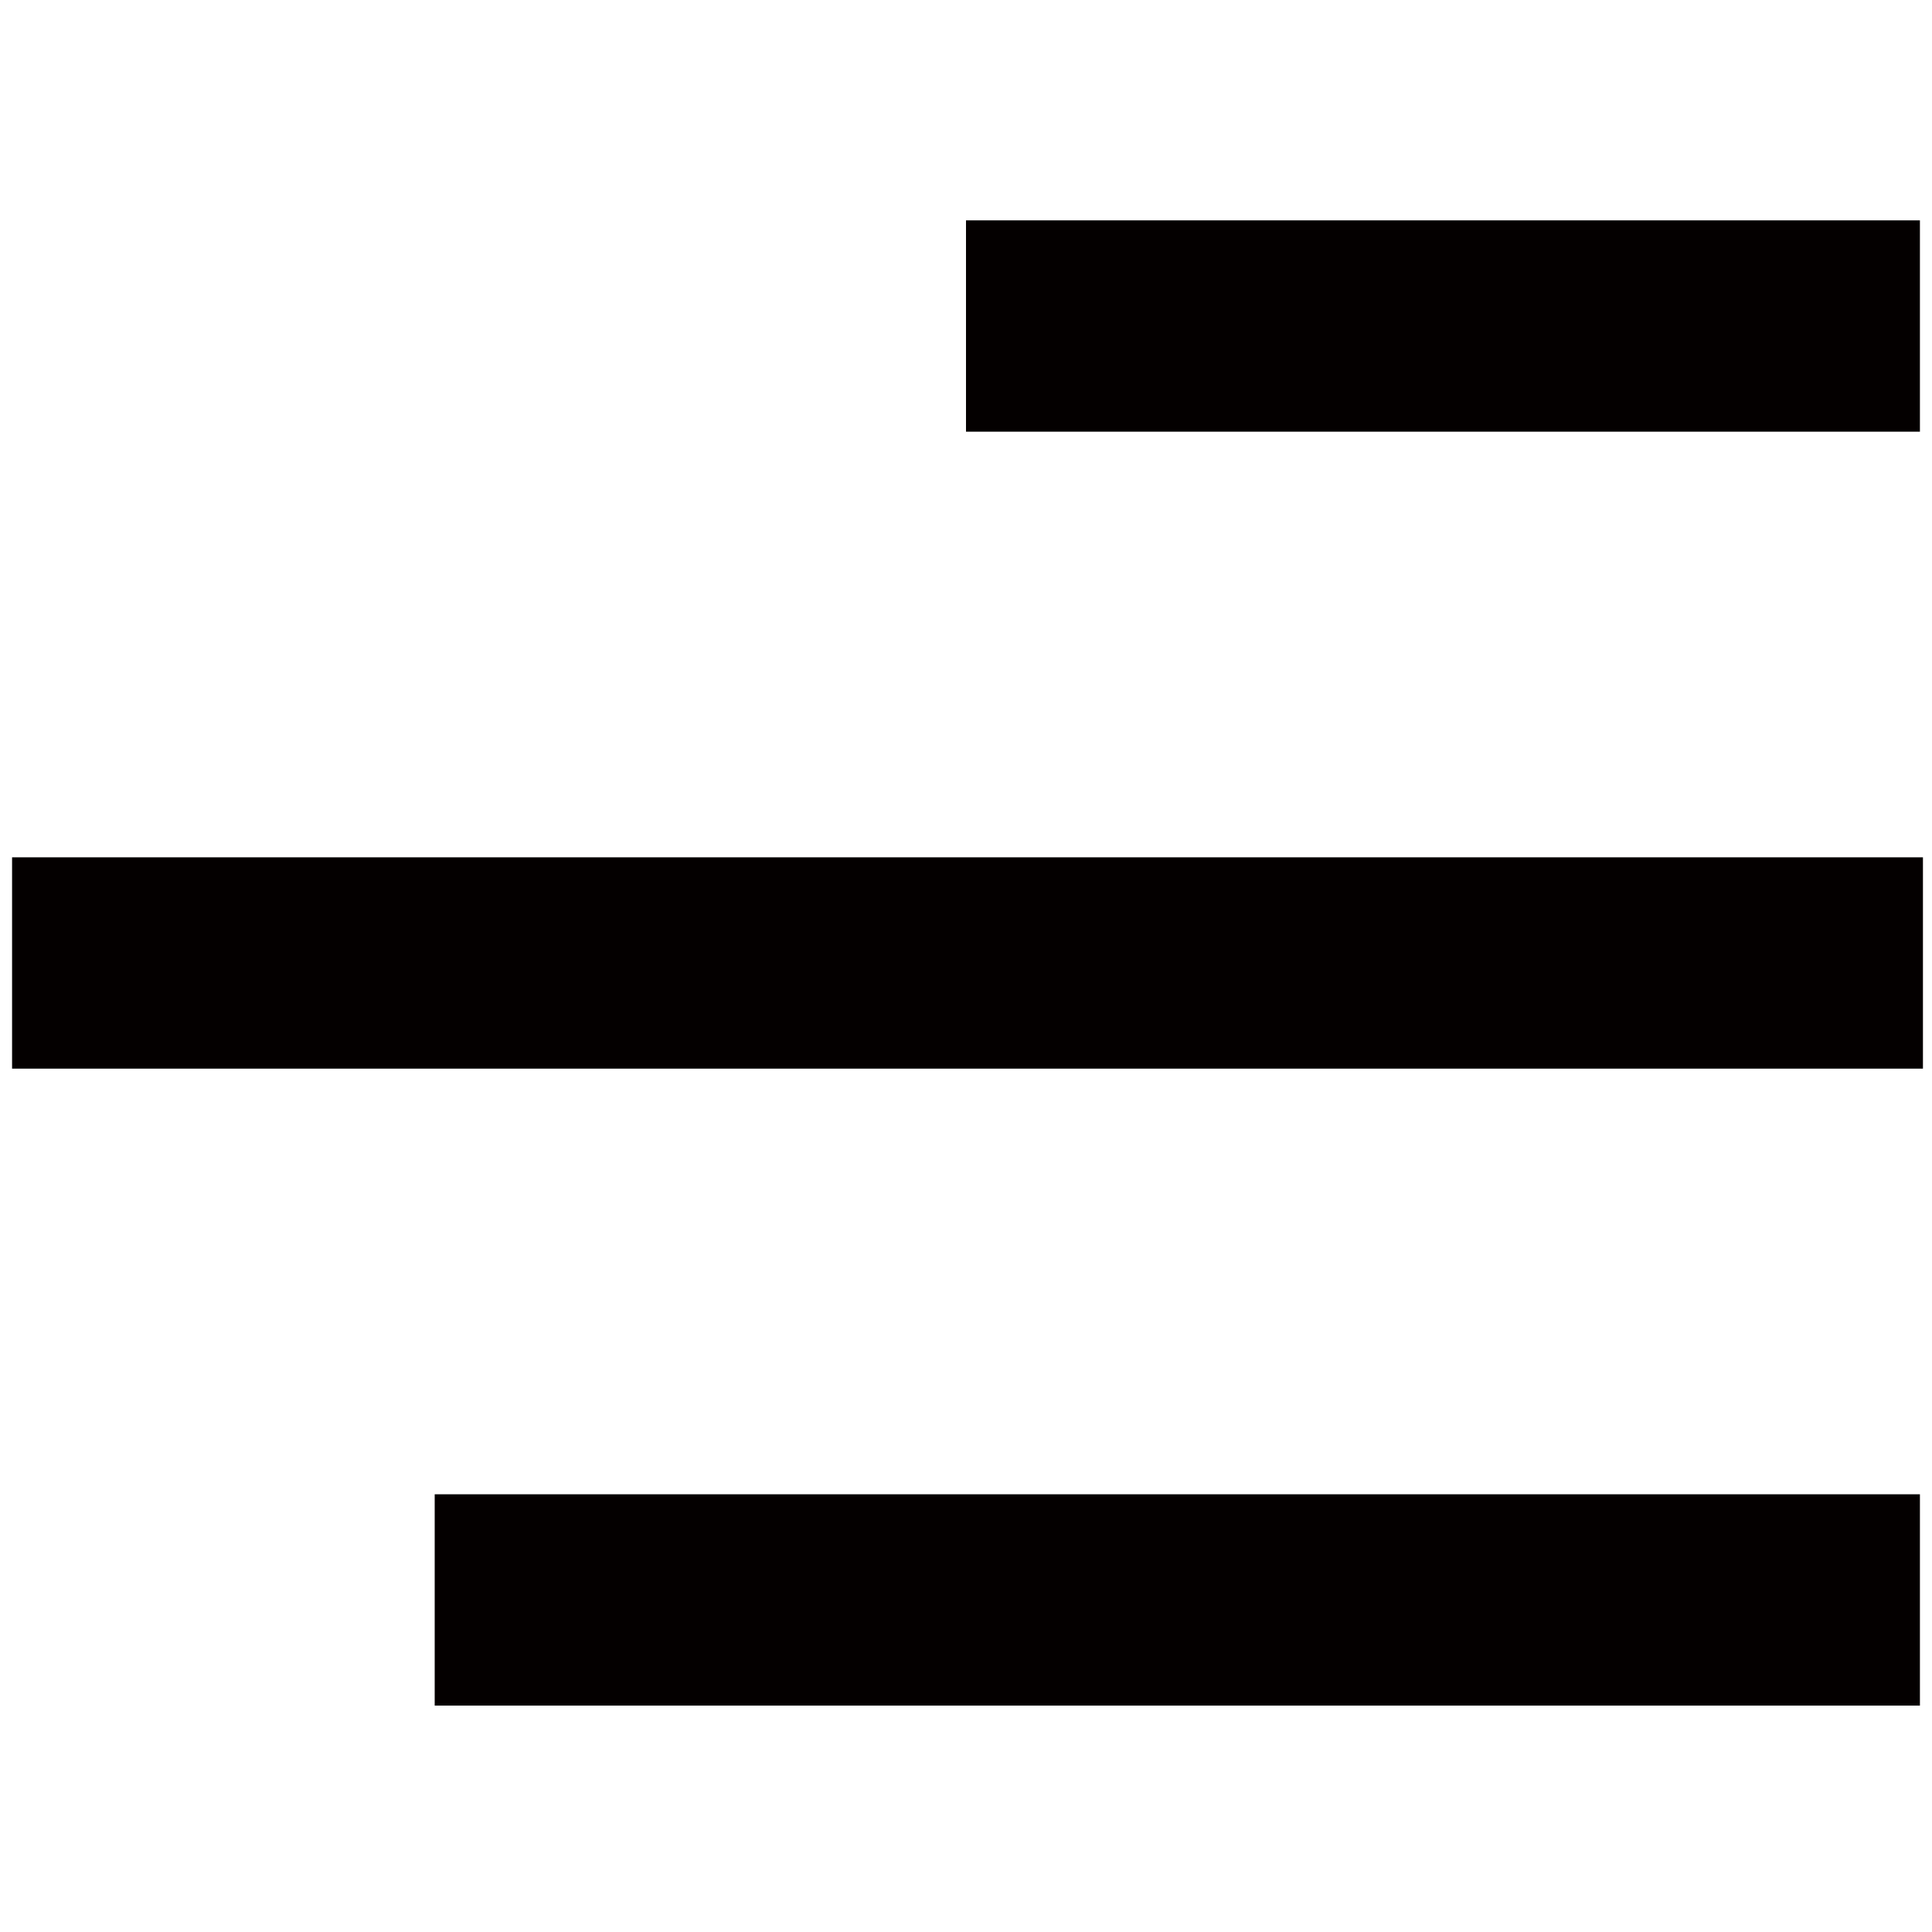
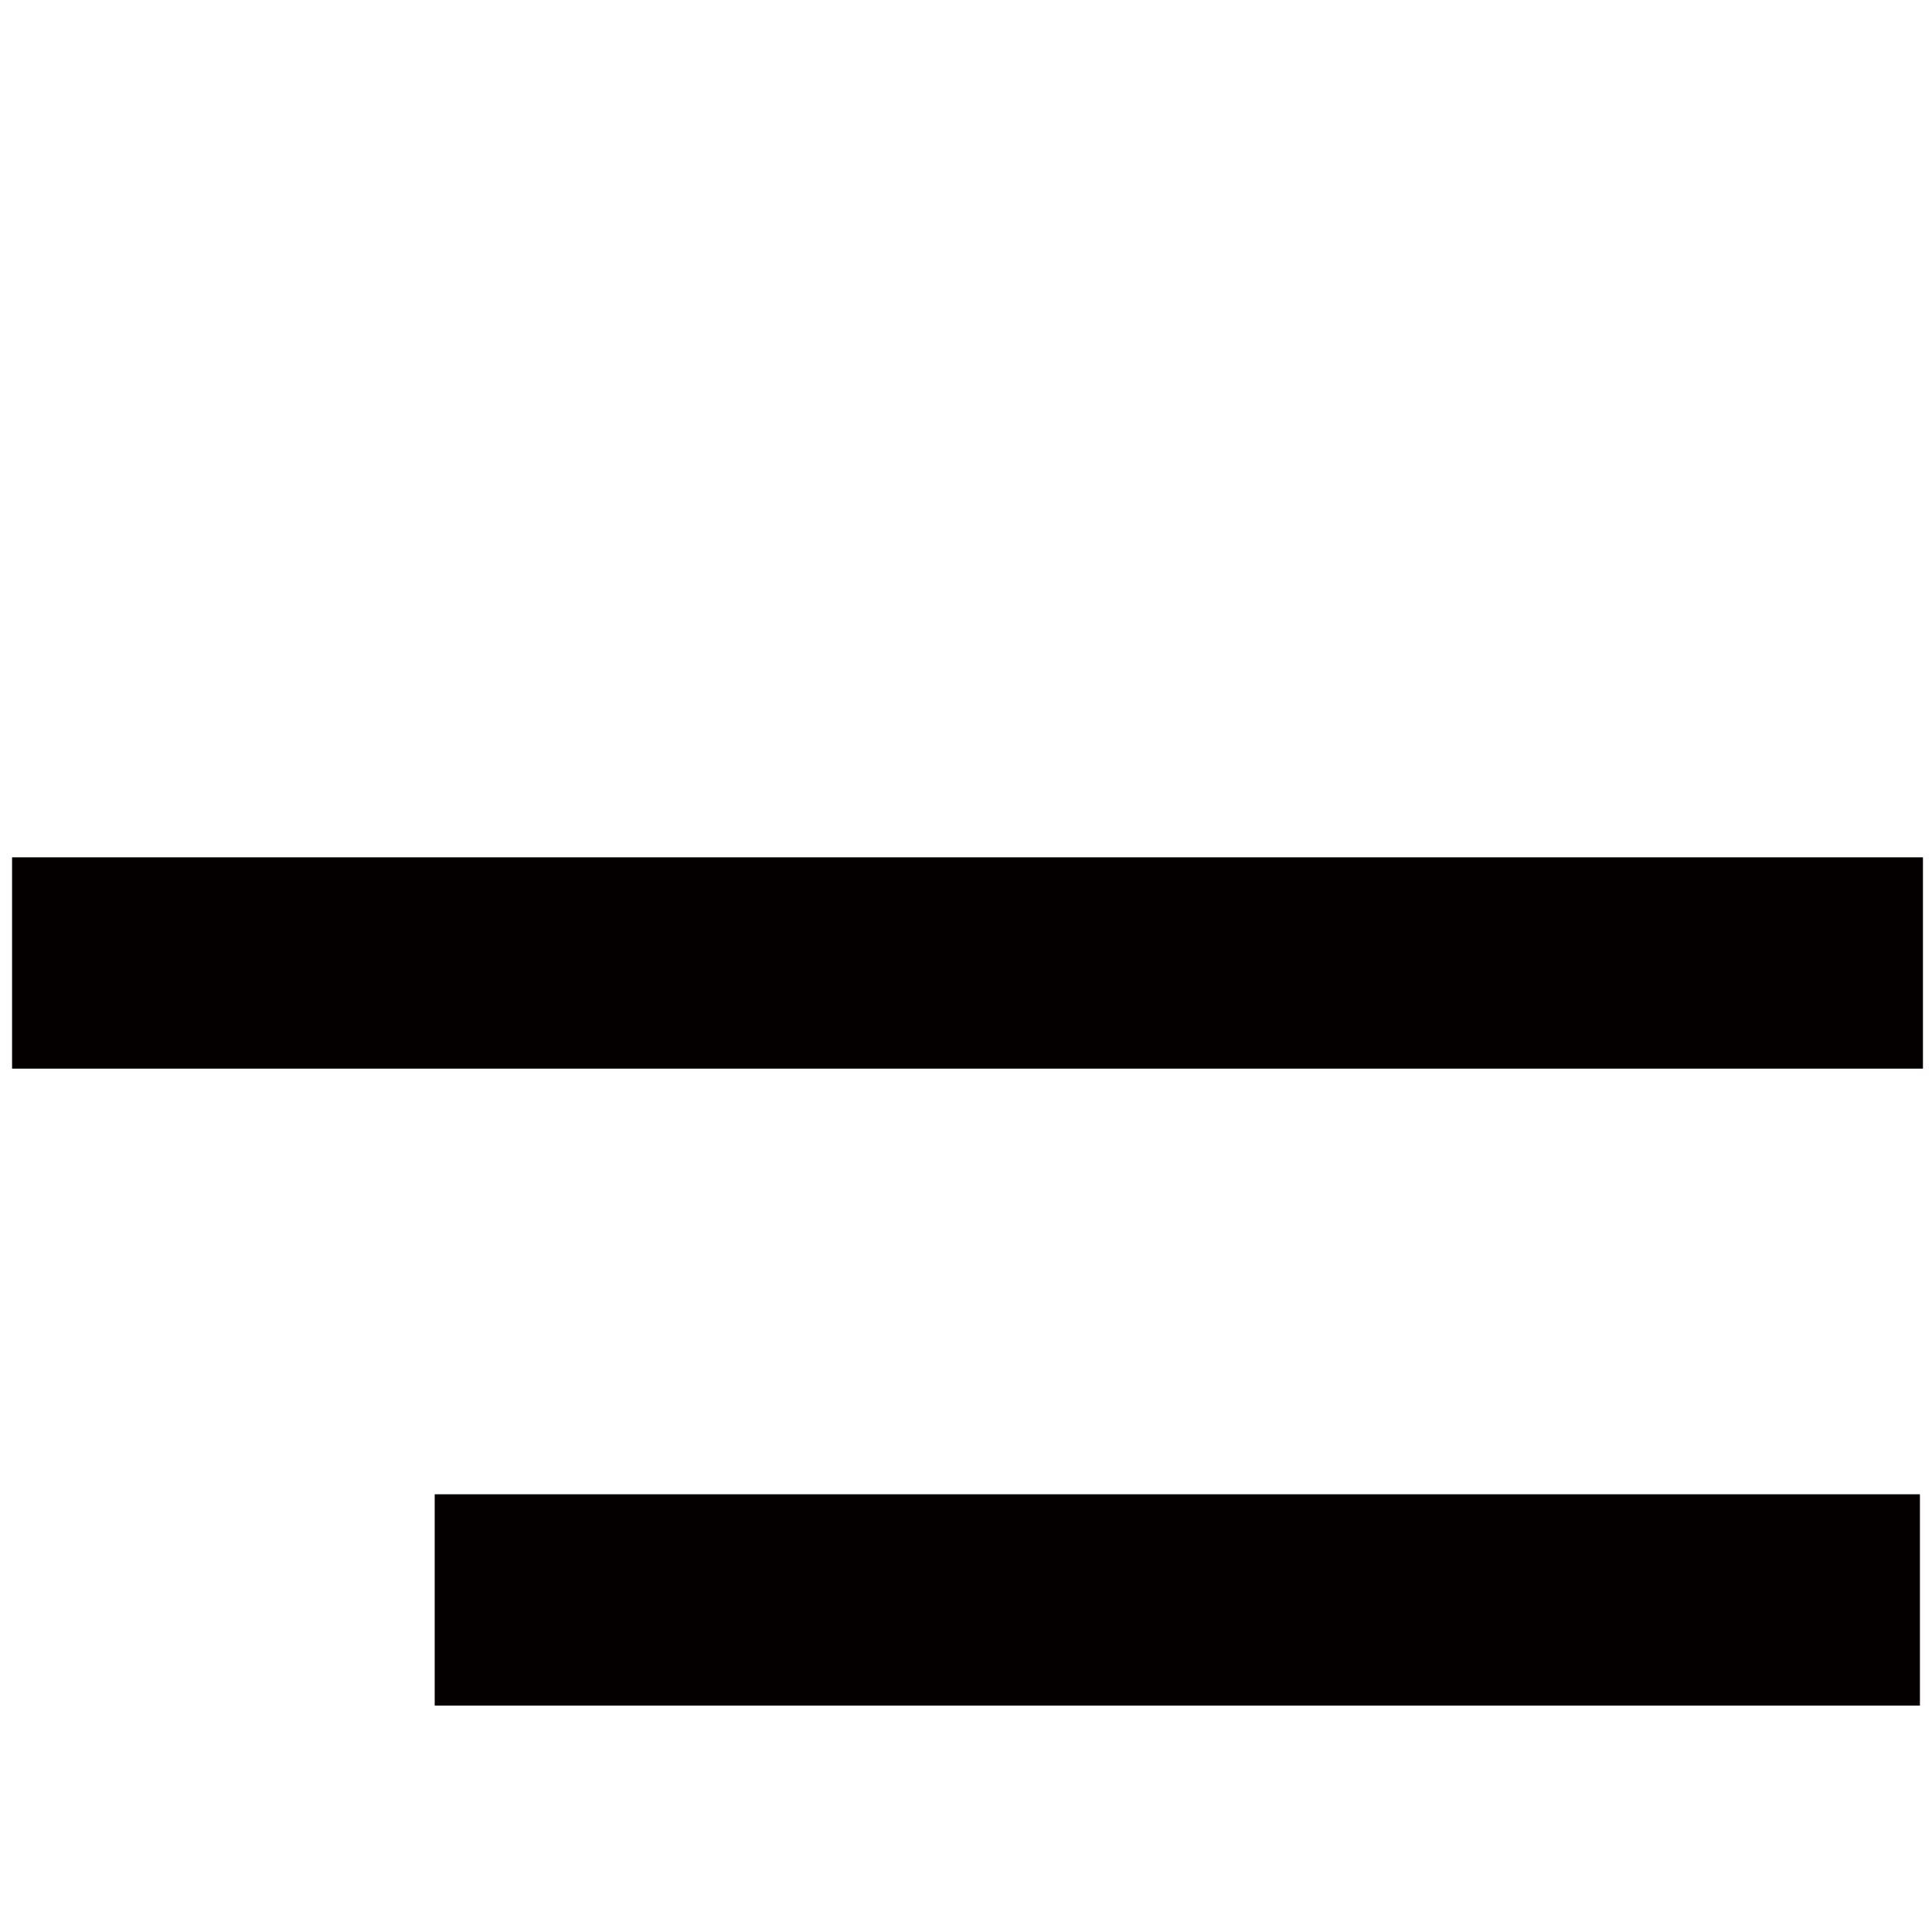
<svg xmlns="http://www.w3.org/2000/svg" version="1.1" id="图层_1" x="0px" y="0px" viewBox="0 0 64 64" style="enable-background:new 0 0 64 64;" xml:space="preserve">
  <style type="text/css">
	.st0{fill:#ED6A1C;}
	.st1{fill:#3CAF3D;}
	.st2{fill:#EC691A;}
	.st3{fill:#919191;stroke:#919191;stroke-miterlimit:10;}
	.st4{fill:#919191;}
	.st5{fill:#7F8080;}
	.st6{fill:#9B9B9B;}
	.st7{fill:#FEF3EA;}
	.st8{fill:#F4AB8B;}
	.st9{fill:#FFFFFF;}
	.st10{fill:#040000;}
</style>
-   <path class="st10" d="M32,7.3h31.6v7H32V7.3z M0.4,28.4h63.3v7H0.4V28.4z M14.4,49.5h49.2v7H14.4V49.5z" />
+   <path class="st10" d="M32,7.3v7H32V7.3z M0.4,28.4h63.3v7H0.4V28.4z M14.4,49.5h49.2v7H14.4V49.5z" />
</svg>